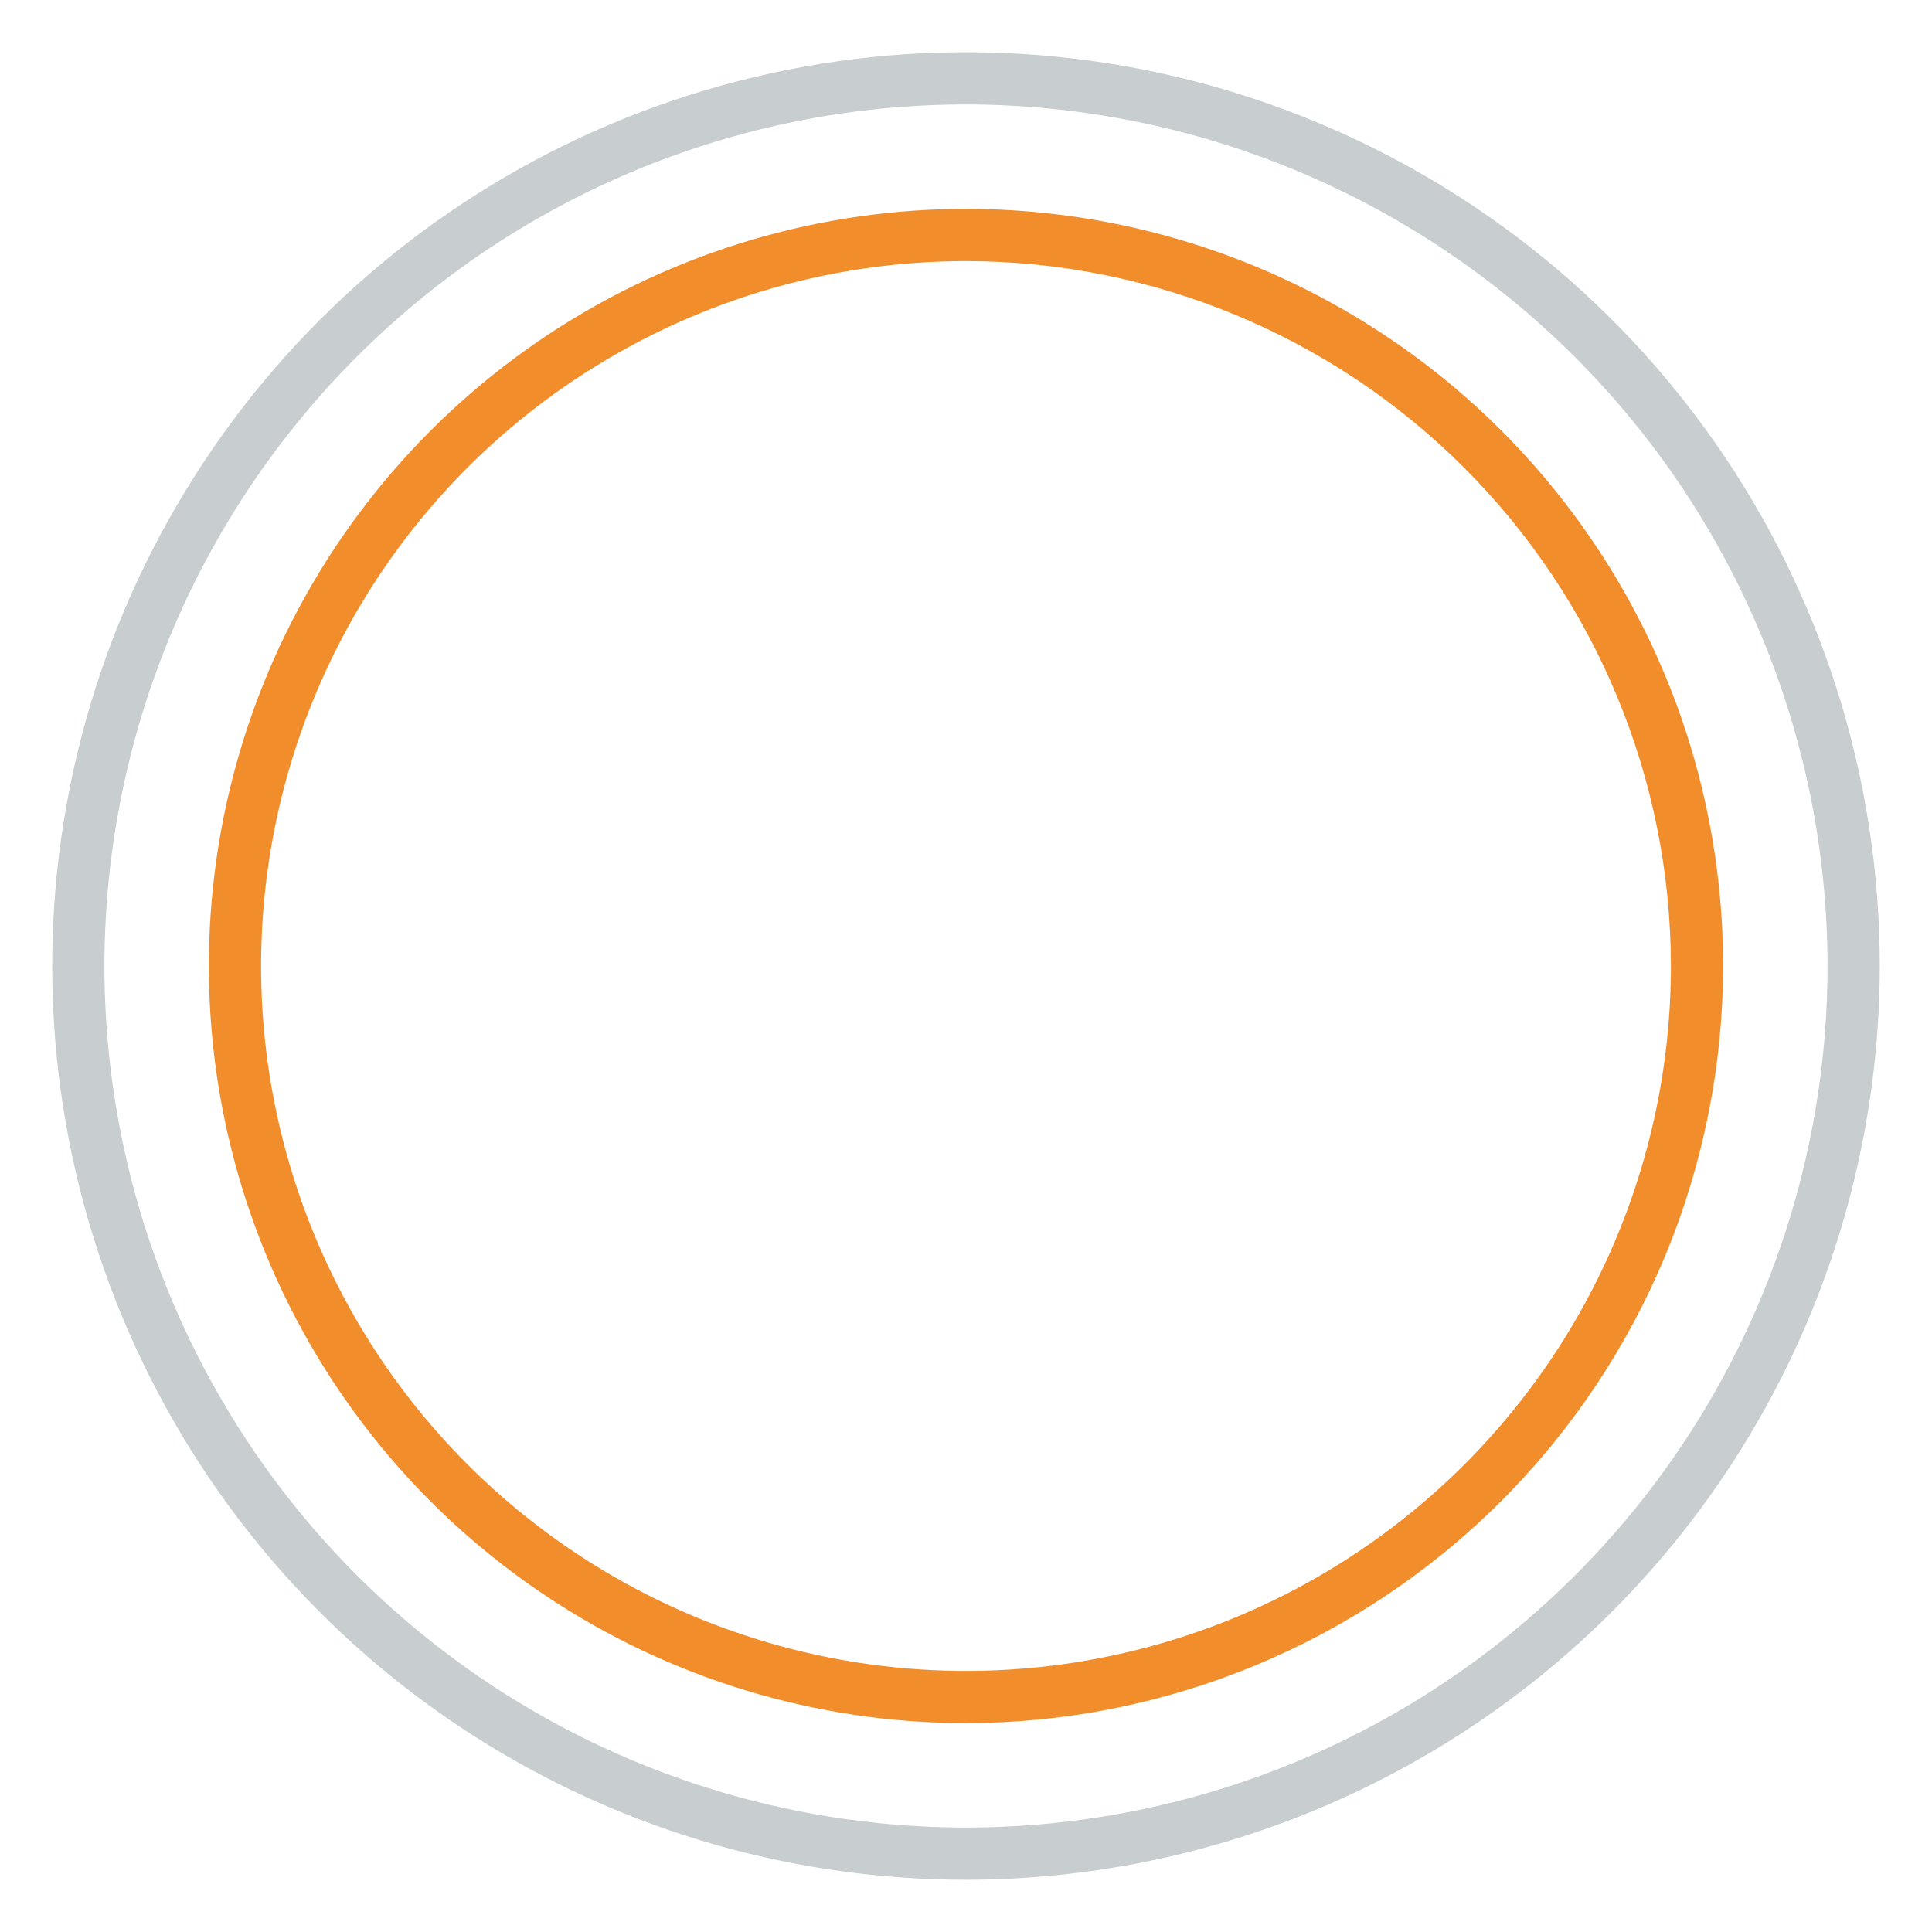
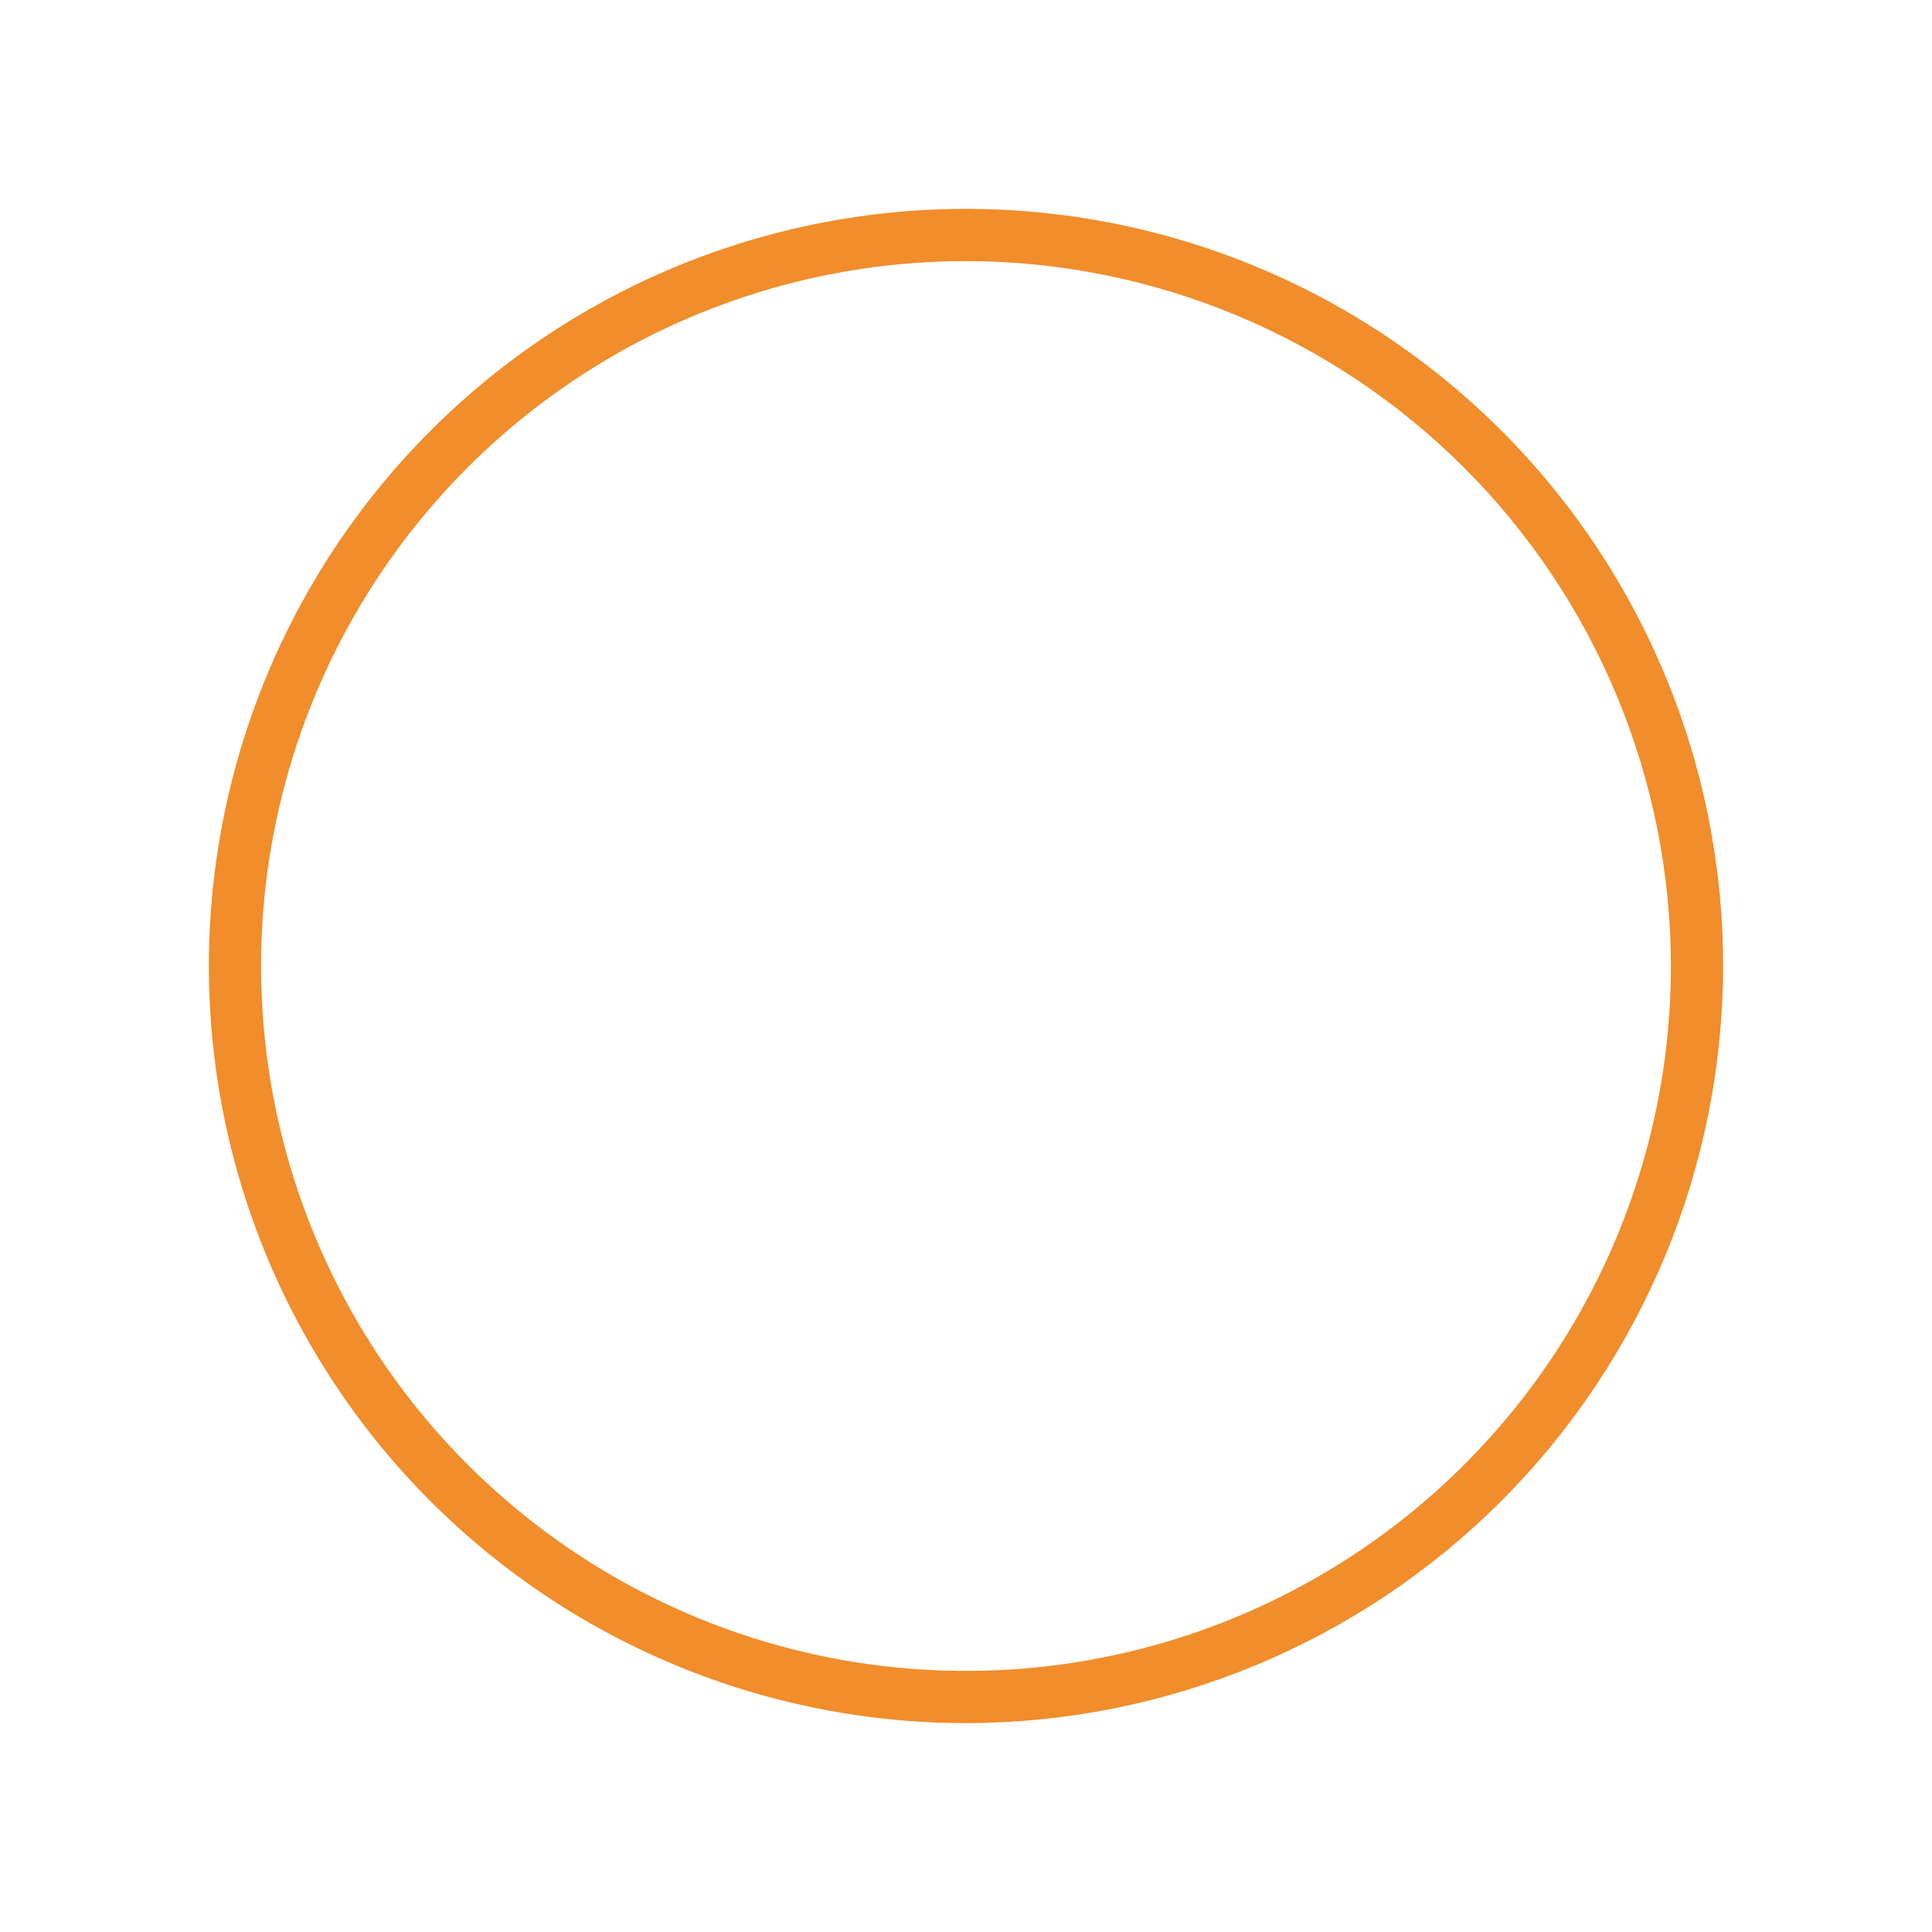
<svg xmlns="http://www.w3.org/2000/svg" width="64" height="64" viewBox="0 0 64 64" fill="none">
-   <path d="M32 62.27C26.013 62.27 20.16 60.495 15.182 57.169C10.205 53.843 6.325 49.115 4.034 43.584C1.743 38.053 1.143 31.966 2.311 26.095C3.479 20.223 6.362 14.829 10.595 10.596C14.829 6.362 20.223 3.479 26.094 2.311C31.966 1.143 38.053 1.743 43.584 4.034C49.115 6.325 53.842 10.205 57.169 15.183C60.495 20.161 62.27 26.013 62.27 32C62.261 40.025 59.069 47.719 53.394 53.394C47.719 59.069 40.025 62.261 32 62.27ZM32 3.459C26.355 3.459 20.837 5.133 16.143 8.269C11.45 11.405 7.792 15.863 5.632 21.078C3.472 26.293 2.906 32.032 4.008 37.568C5.109 43.104 7.827 48.19 11.819 52.181C15.81 56.173 20.895 58.891 26.432 59.992C31.968 61.093 37.707 60.528 42.922 58.368C48.137 56.208 52.594 52.55 55.73 47.856C58.866 43.163 60.54 37.645 60.54 32C60.532 24.433 57.522 17.179 52.172 11.828C46.821 6.478 39.567 3.468 32 3.459Z" fill="#C8CDD0" />
  <path d="M32 57.081C27.04 57.081 22.19 55.61 18.066 52.854C13.941 50.098 10.726 46.181 8.828 41.598C6.93 37.015 6.433 31.972 7.401 27.107C8.369 22.242 10.757 17.773 14.265 14.265C17.773 10.757 22.242 8.369 27.107 7.401C31.972 6.433 37.015 6.93 41.598 8.828C46.181 10.726 50.098 13.941 52.854 18.066C55.61 22.19 57.081 27.039 57.081 32C57.074 38.65 54.429 45.025 49.727 49.727C45.025 54.429 38.65 57.074 32 57.081ZM32 8.649C27.382 8.649 22.867 10.018 19.027 12.584C15.187 15.15 12.194 18.797 10.426 23.064C8.659 27.331 8.196 32.026 9.097 36.556C9.998 41.085 12.222 45.246 15.488 48.512C18.754 51.778 22.915 54.002 27.444 54.903C31.974 55.804 36.669 55.341 40.936 53.574C45.203 51.806 48.85 48.813 51.416 44.973C53.982 41.133 55.351 36.618 55.351 32C55.344 25.809 52.882 19.874 48.504 15.496C44.126 11.118 38.191 8.656 32 8.649Z" fill="#F18D2B" />
</svg>